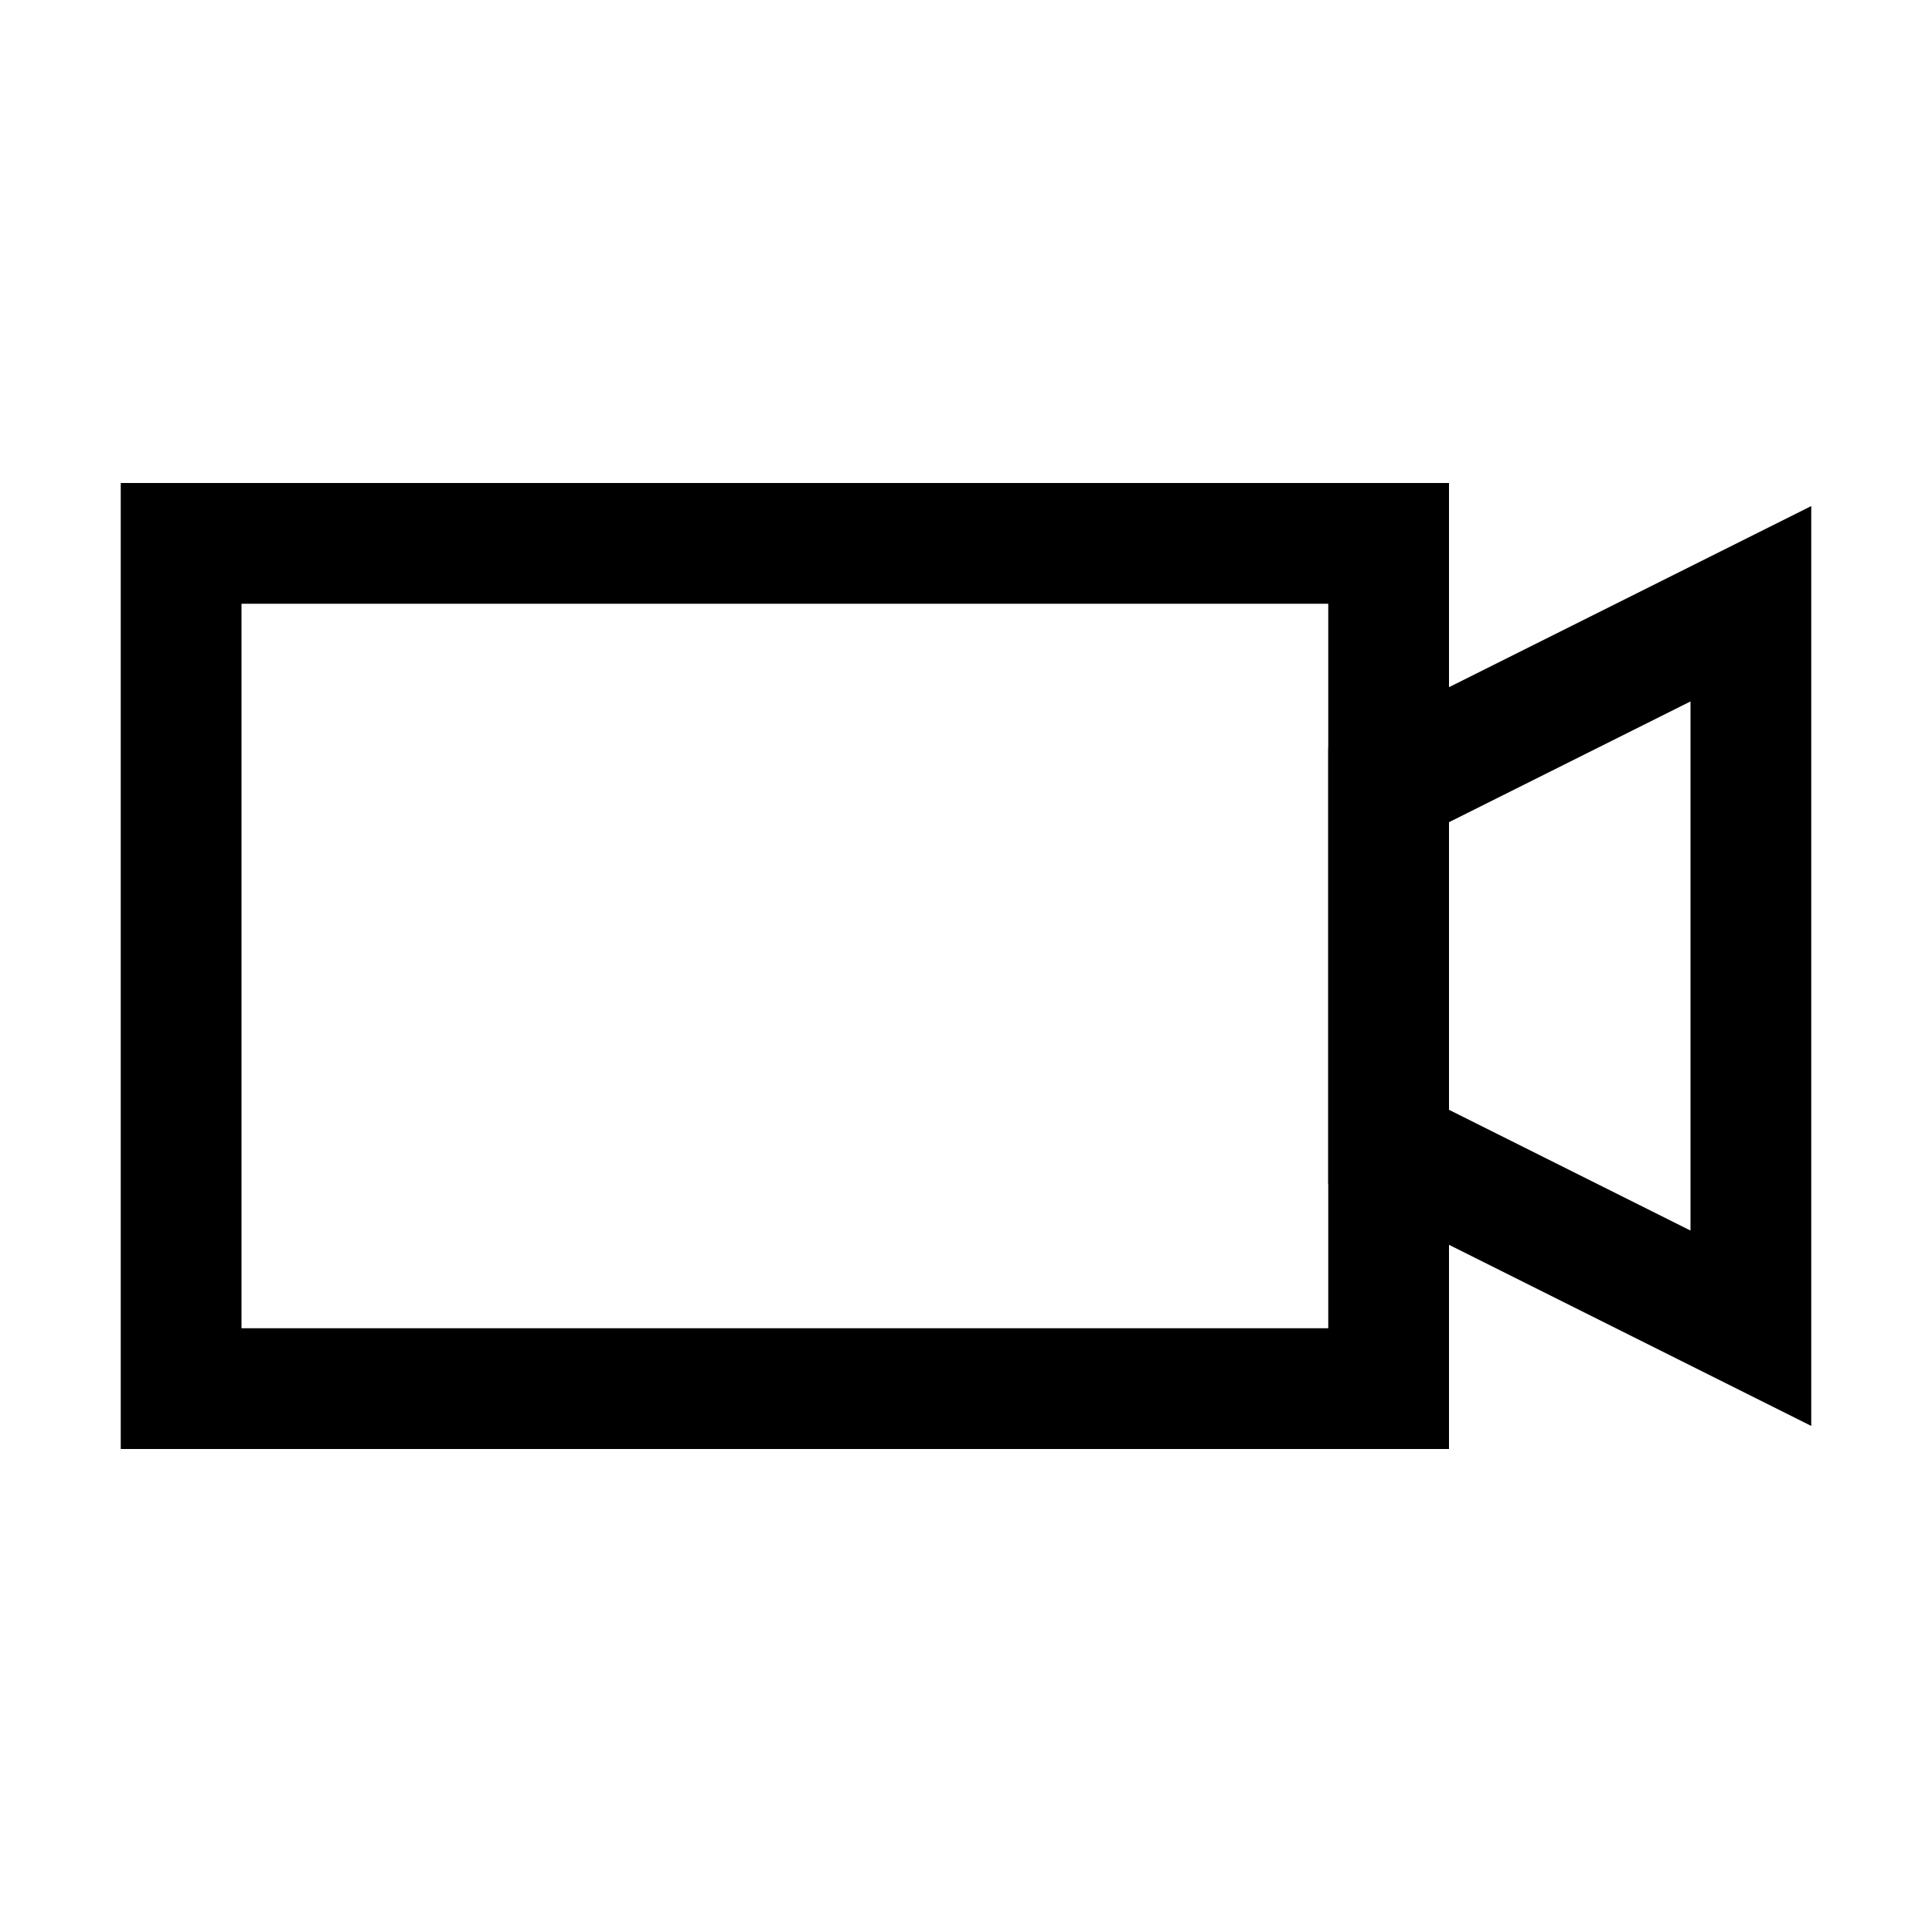
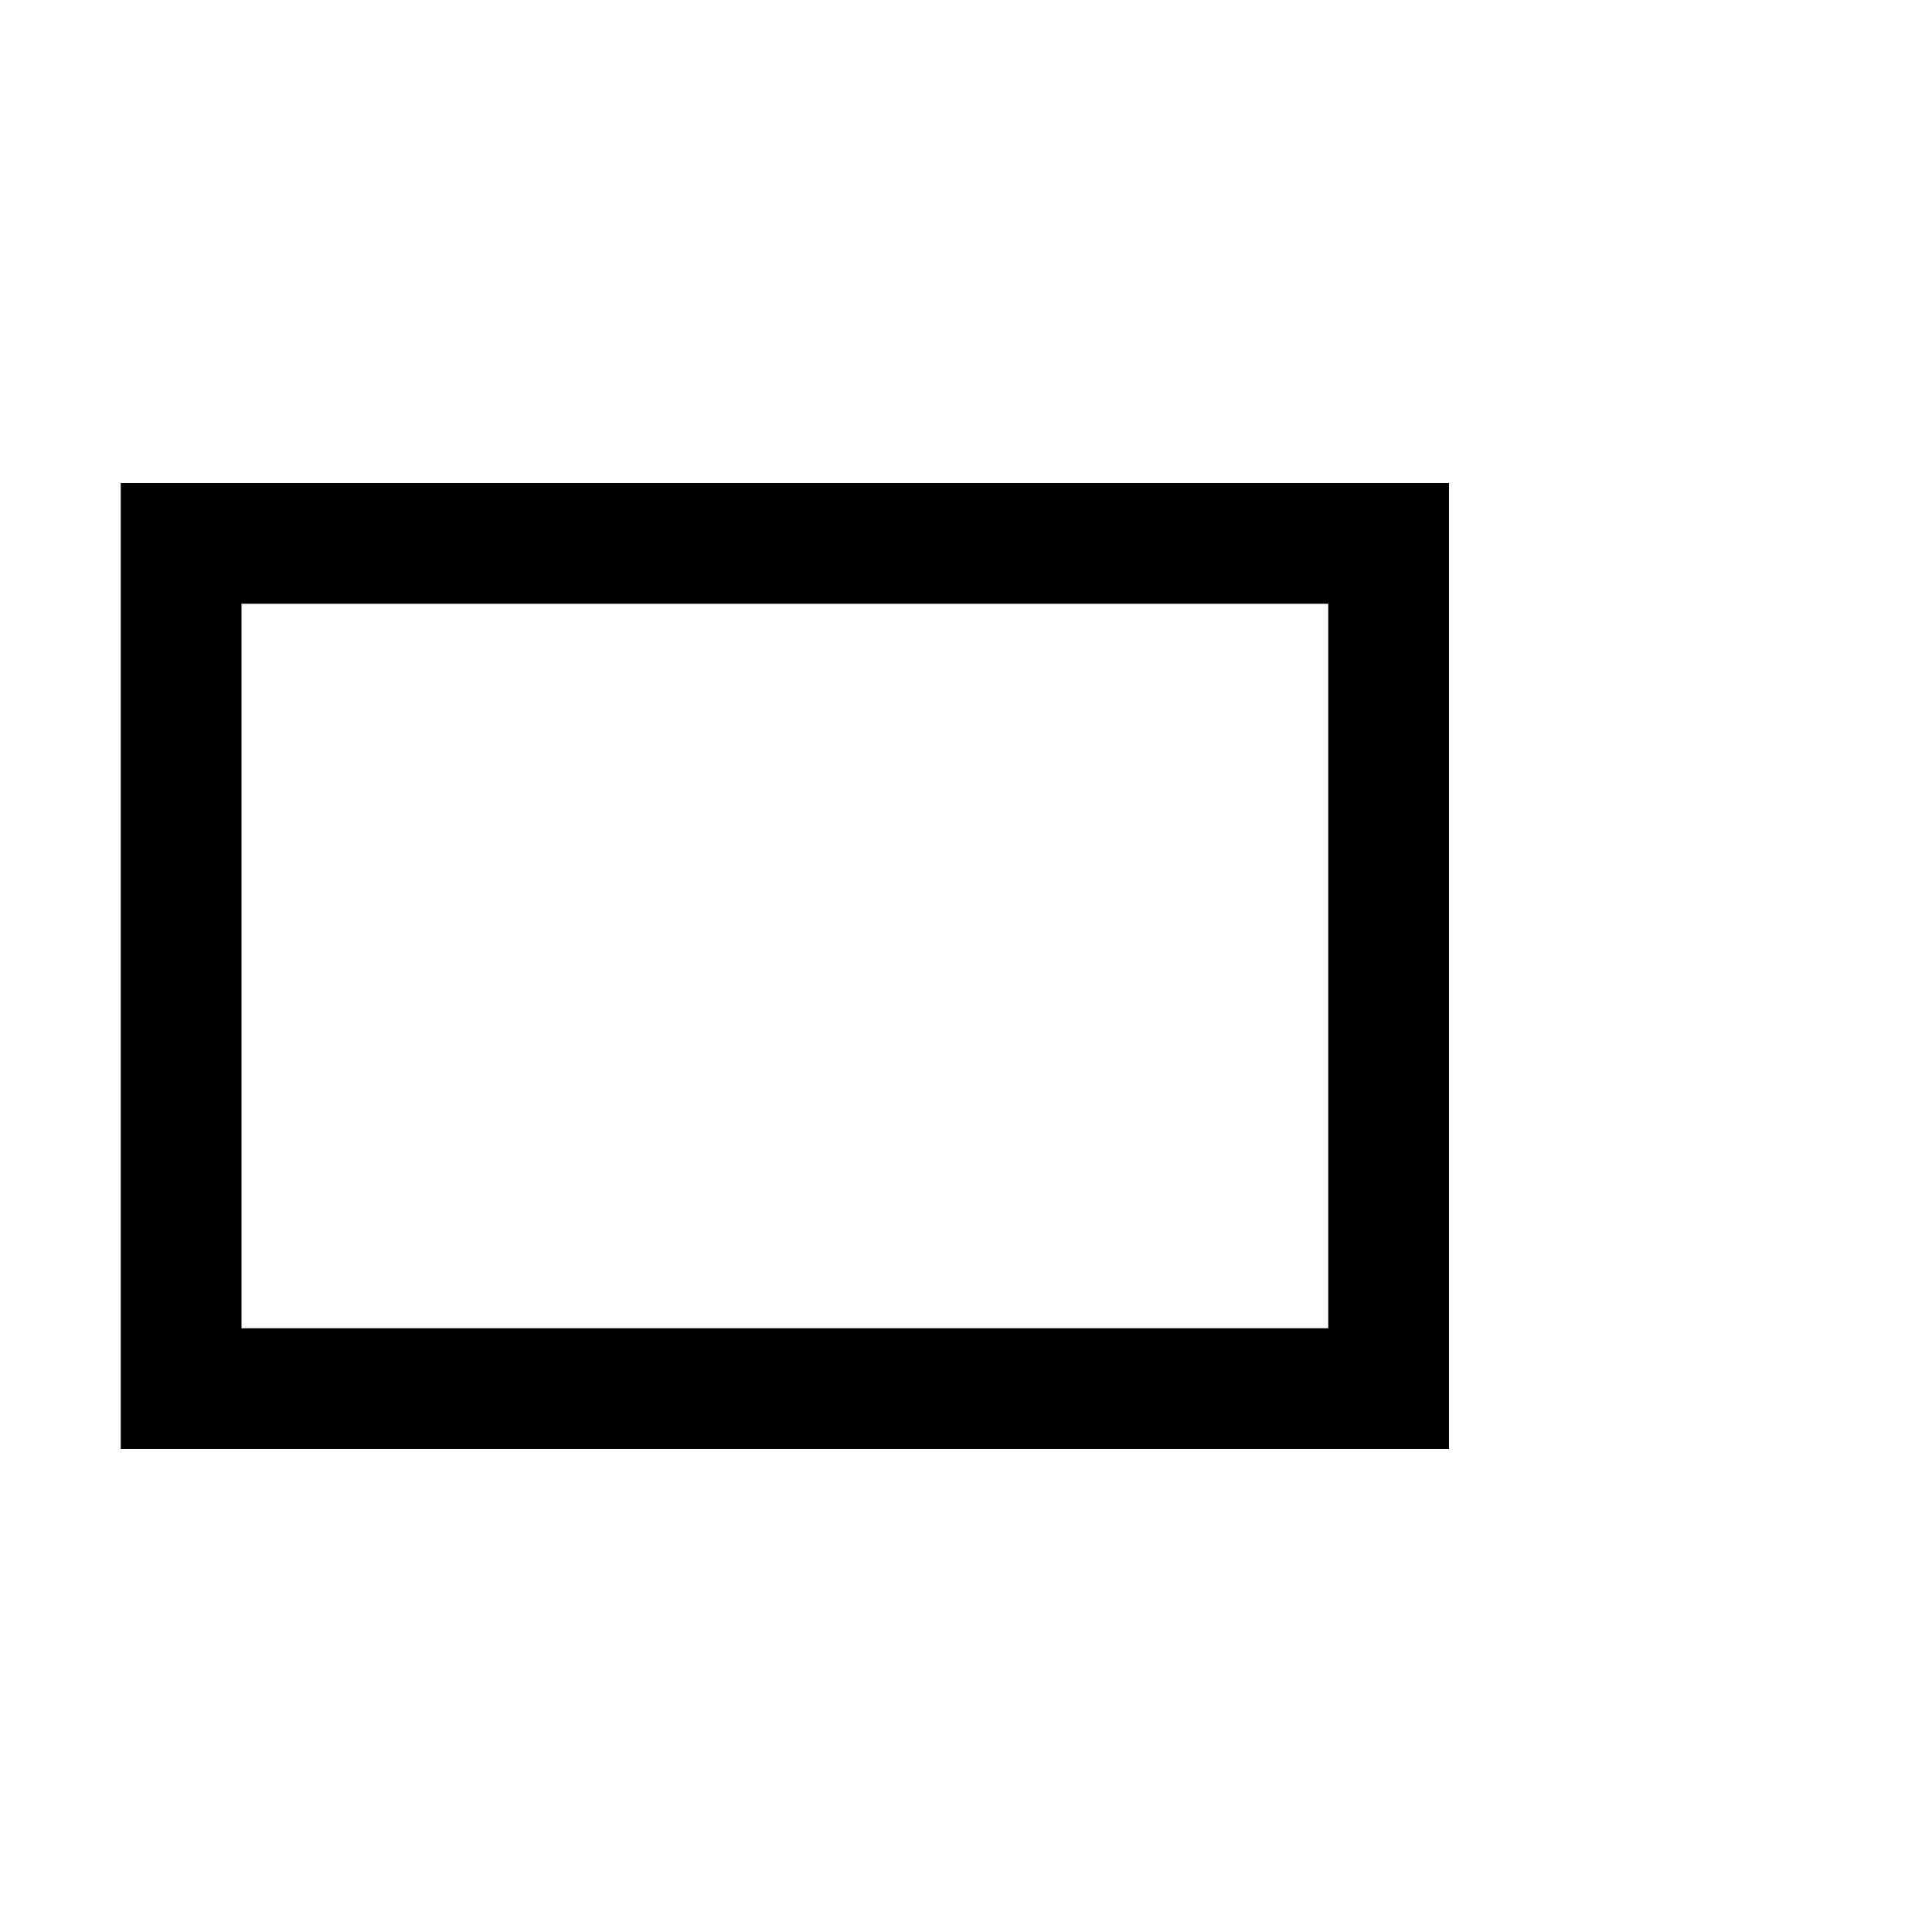
<svg xmlns="http://www.w3.org/2000/svg" id="Layer_1" viewBox="0 0 32 32" xml:space="preserve">
-   <polygon fill="none" stroke="#000000" stroke-width="2" stroke-miterlimit="10" points="23,19 23,13 29,10 29,22 " />
  <rect x="3" y="9" fill="none" stroke="#000000" stroke-width="2" stroke-miterlimit="10" width="20" height="14" />
</svg>